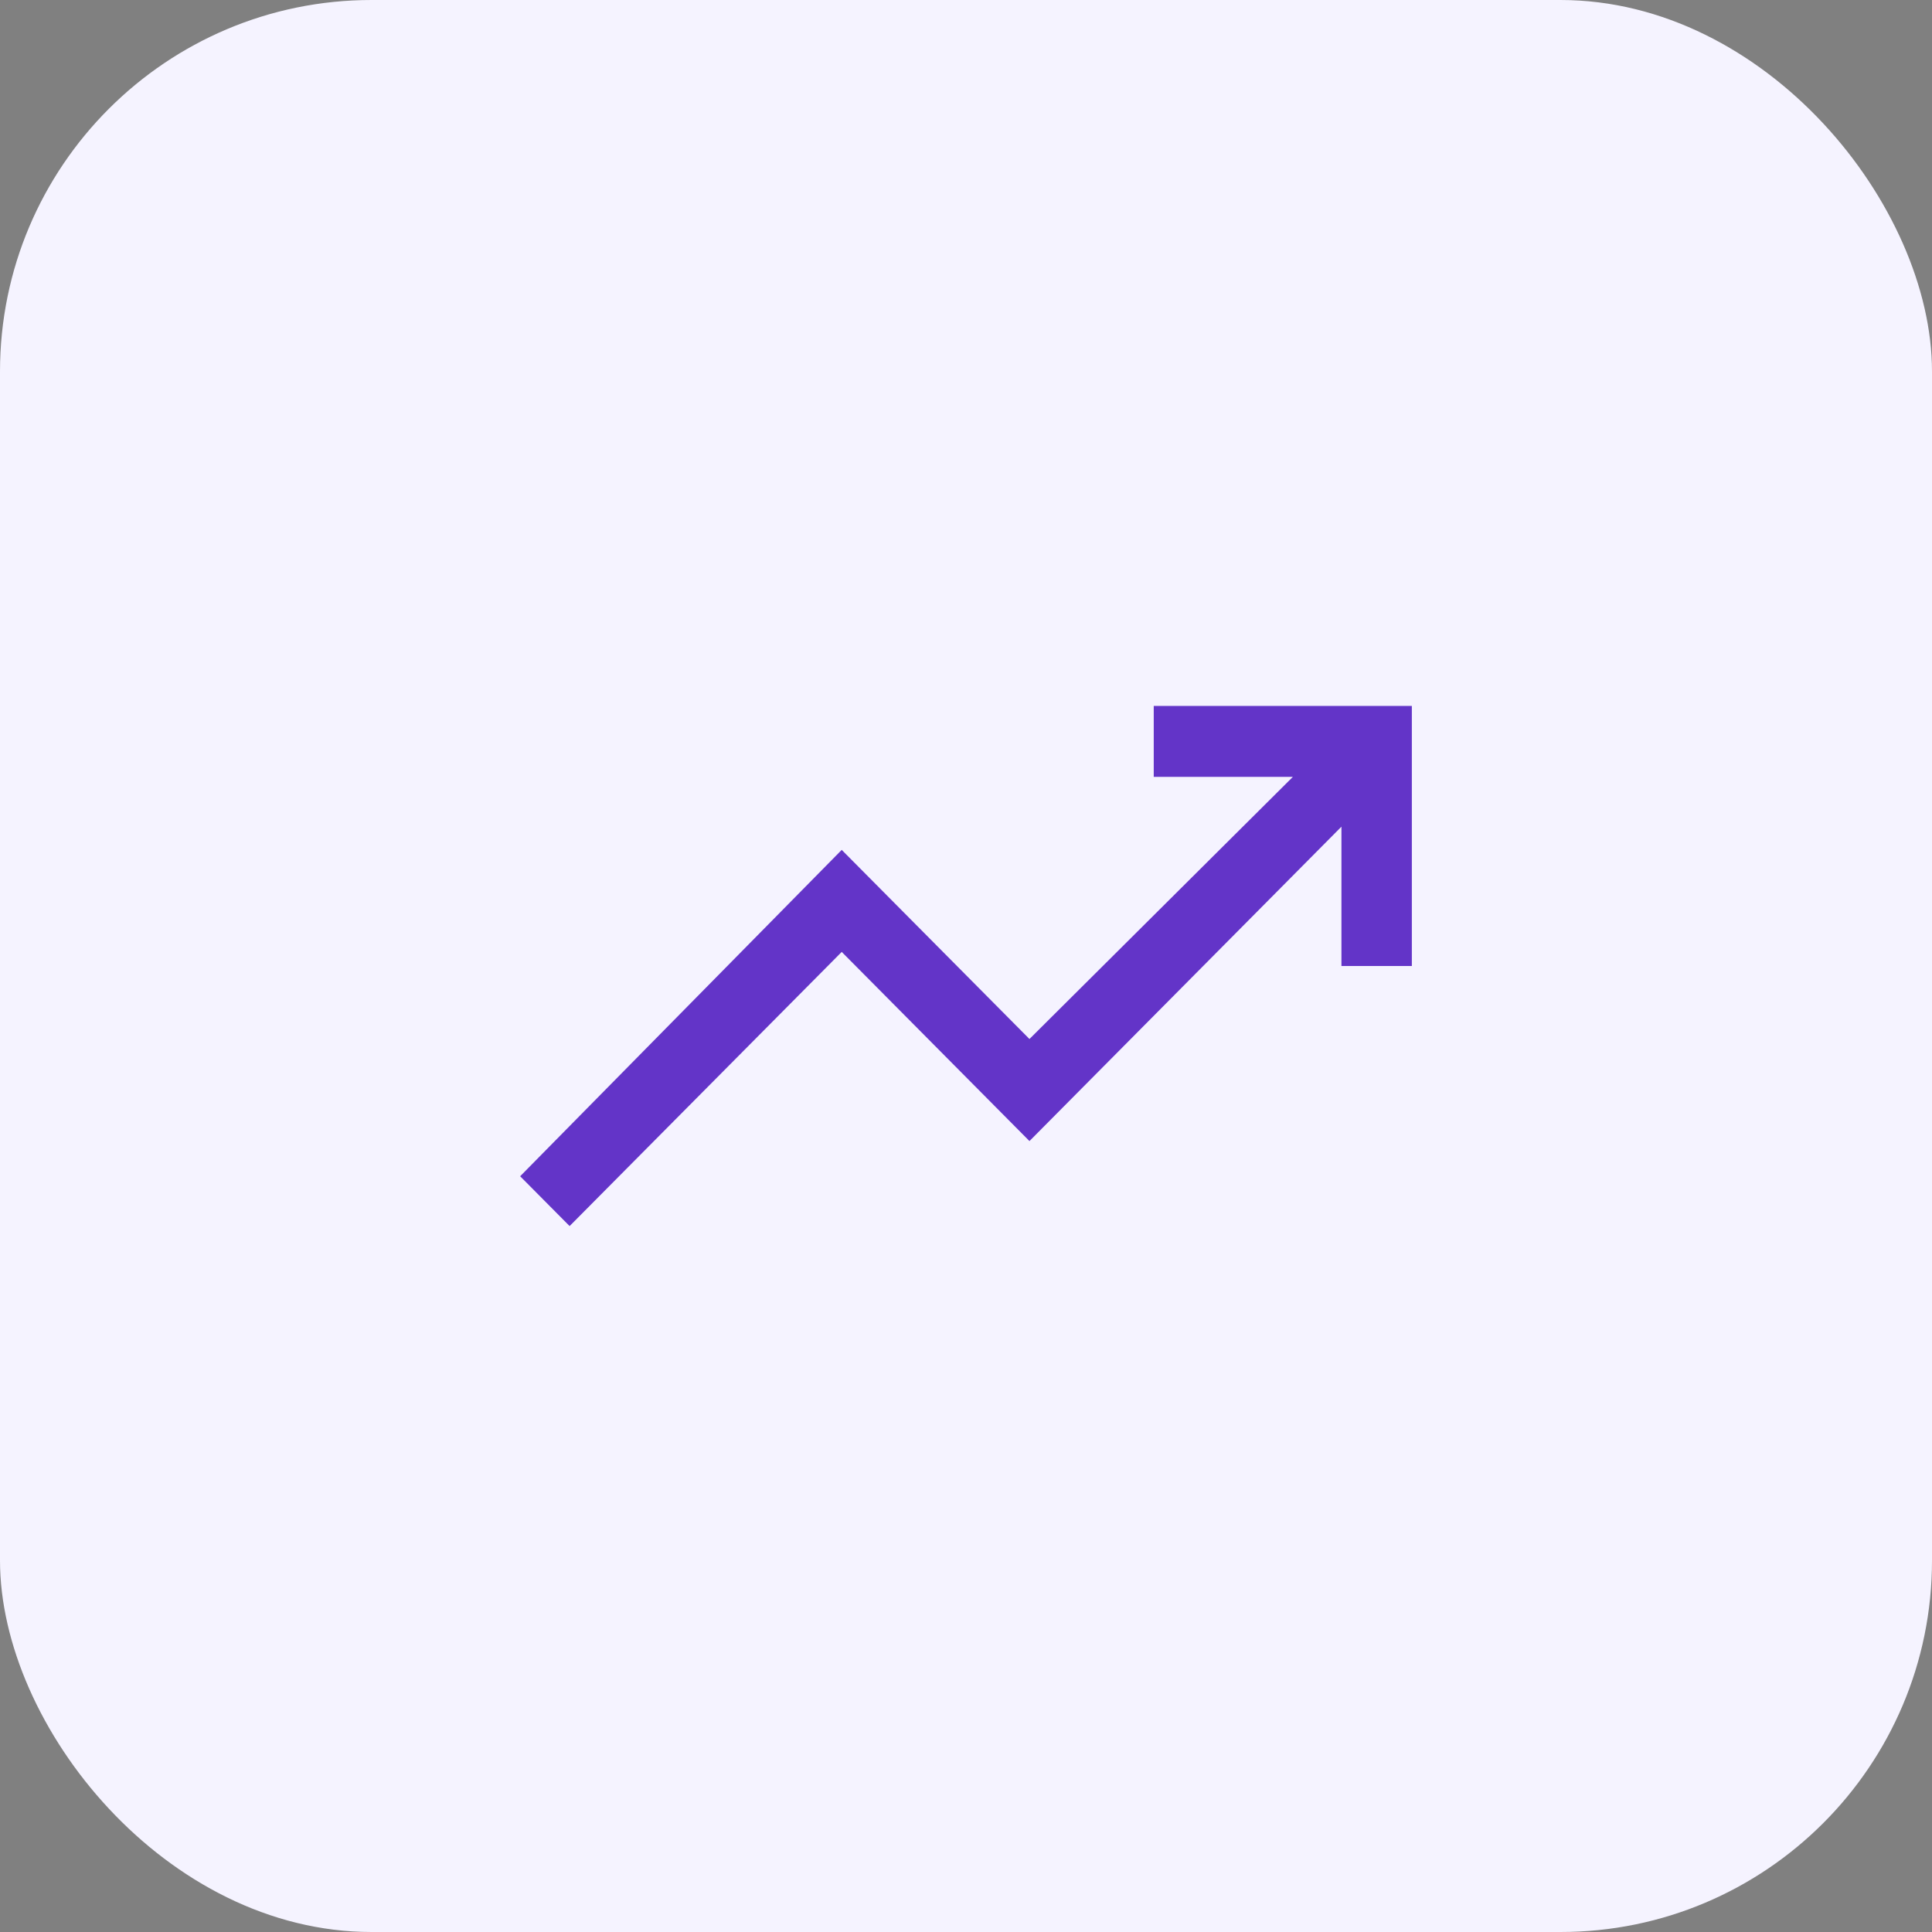
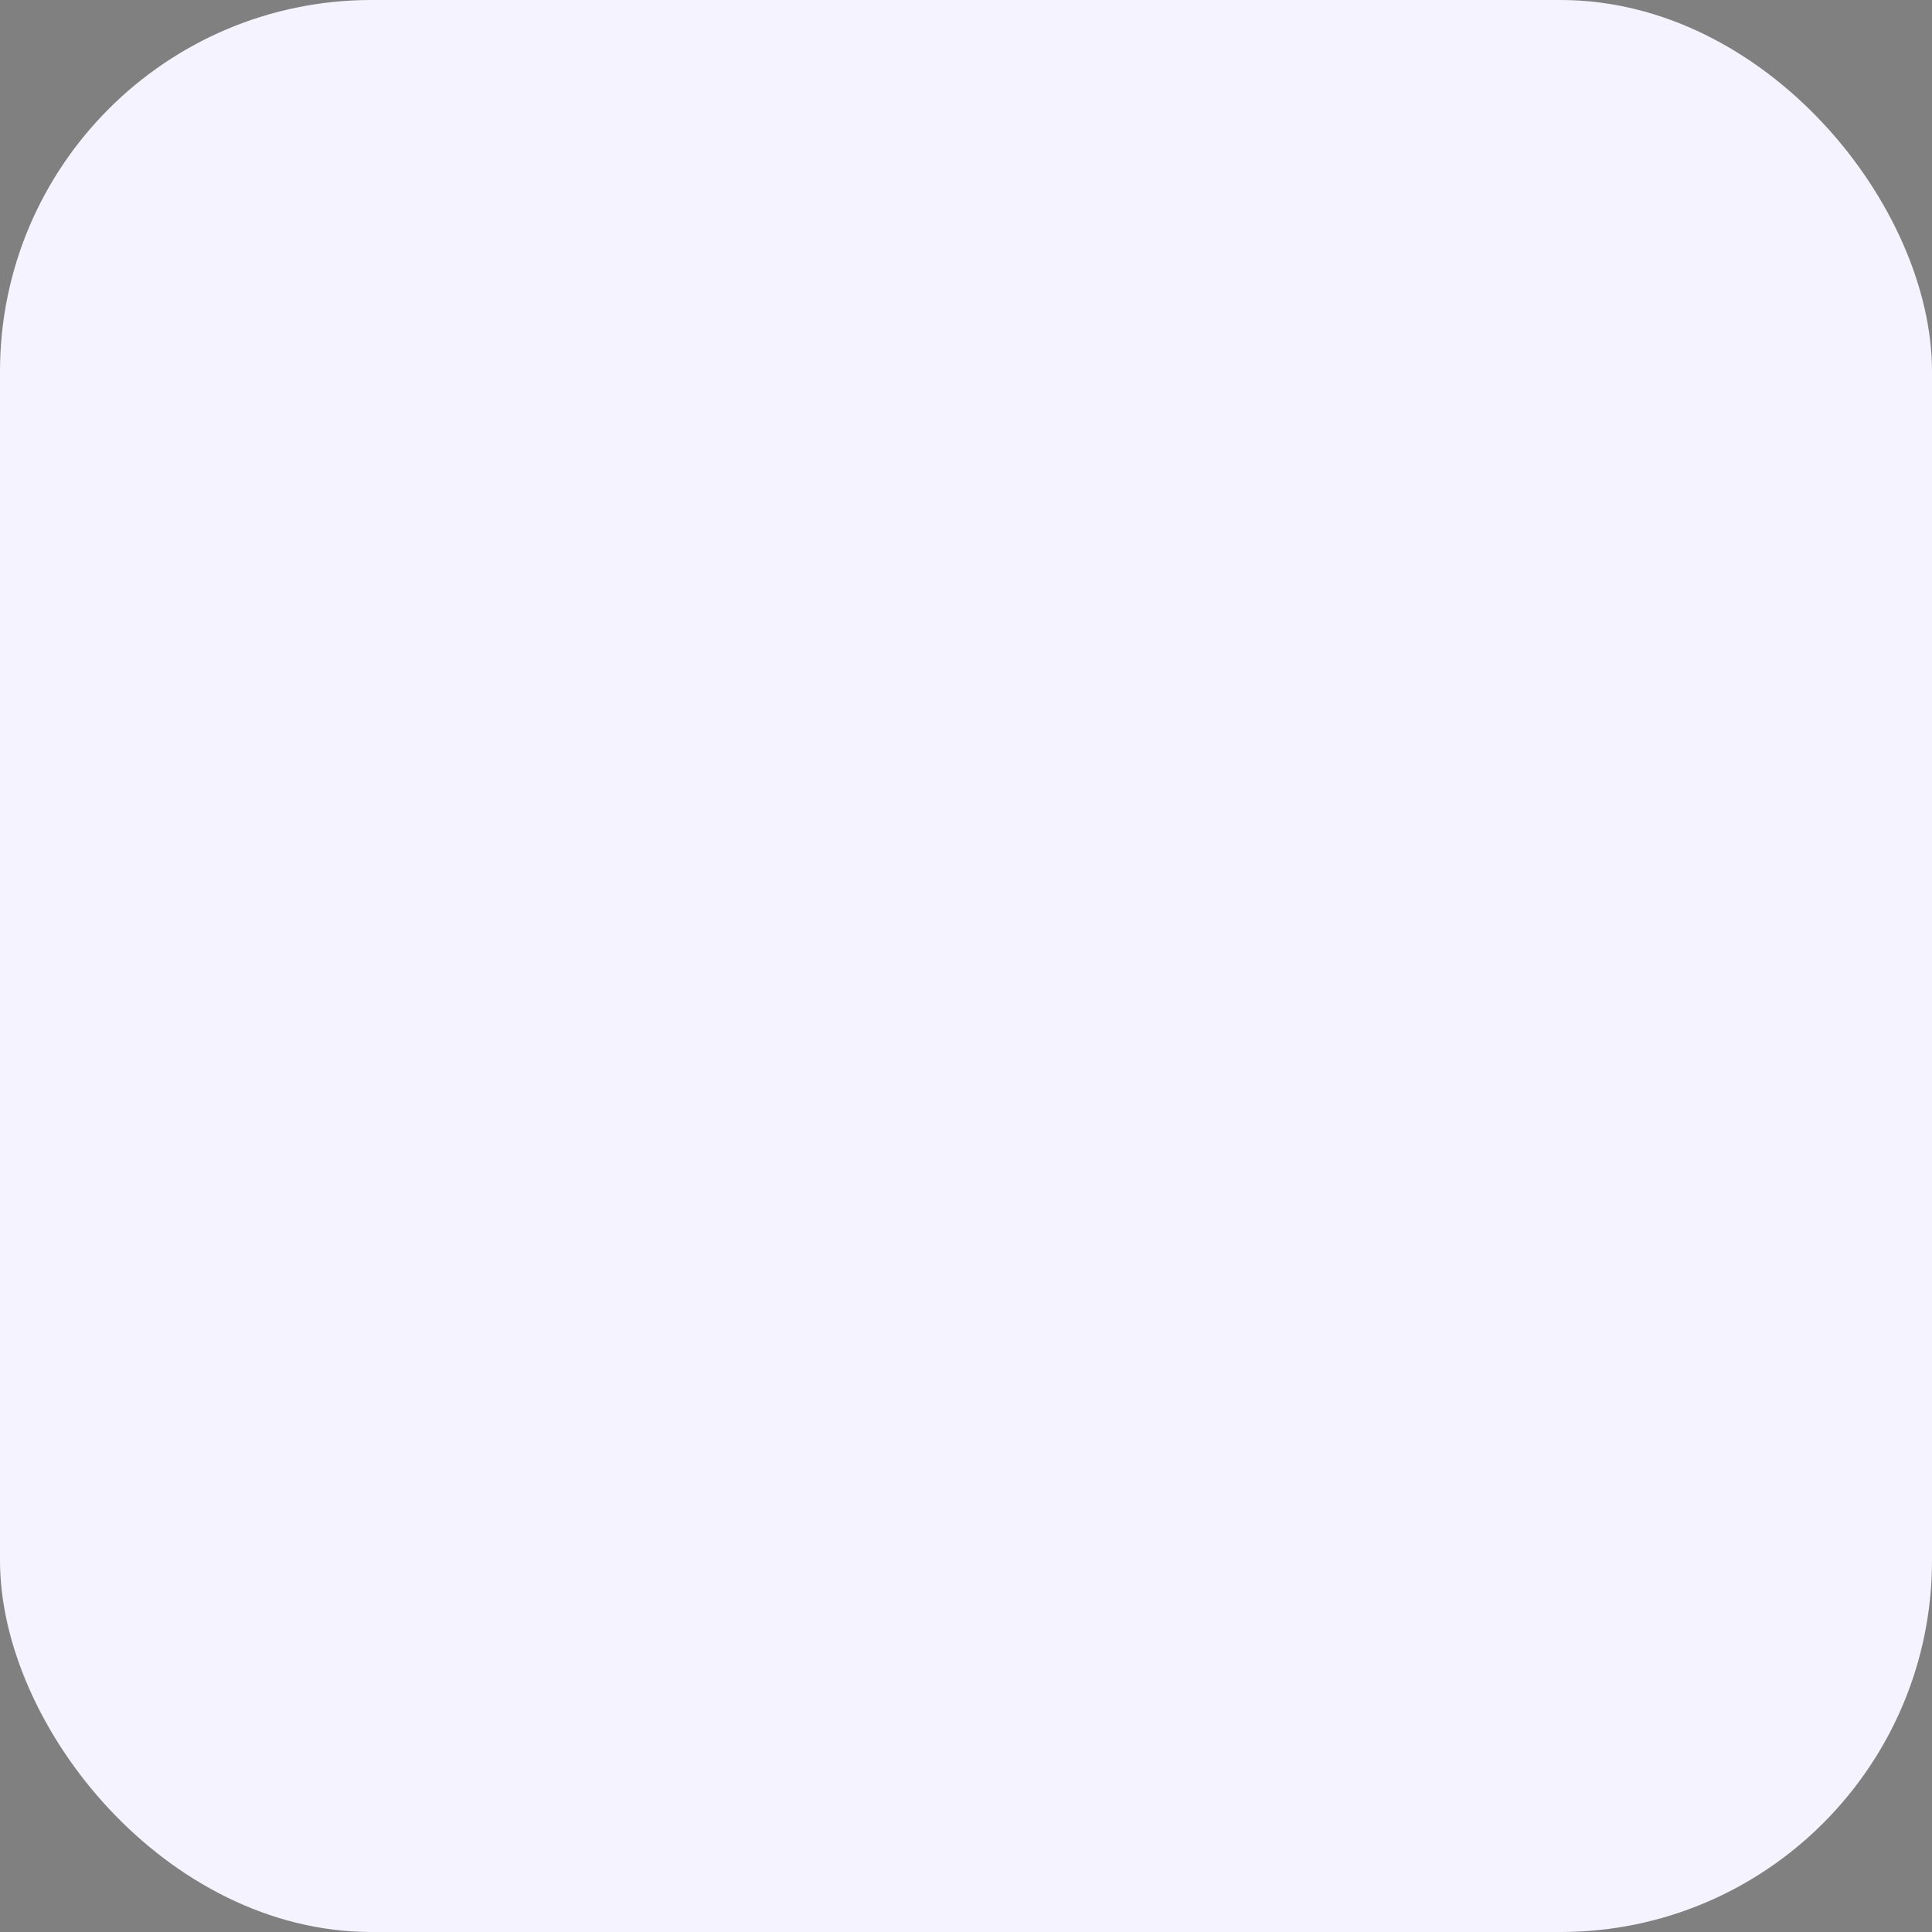
<svg xmlns="http://www.w3.org/2000/svg" width="52" height="52" viewBox="0 0 52 52" fill="none">
  <rect x="0" y="0" width="52" height="52" fill="#808080" stroke="none" />
  <rect width="52" height="52" rx="10" fill="#F5F3FF" />
  <mask id="mask0_8270_2173" style="mask-type:alpha" maskUnits="userSpaceOnUse" x="12" y="11" width="28" height="29">
-     <rect x="12" y="11.504" width="28" height="28" fill="#D9D9D9" />
-   </mask>
+     </mask>
  <g mask="url(#mask0_8270_2173)">
    <path d="M15.331 33L14 31.659L22.655 22.875L27.708 27.965L34.798 20.909H31.053V19H38V26H36.105V22.25L27.708 30.712L22.655 25.621L15.331 33Z" fill="#6334C8" />
  </g>
</svg>